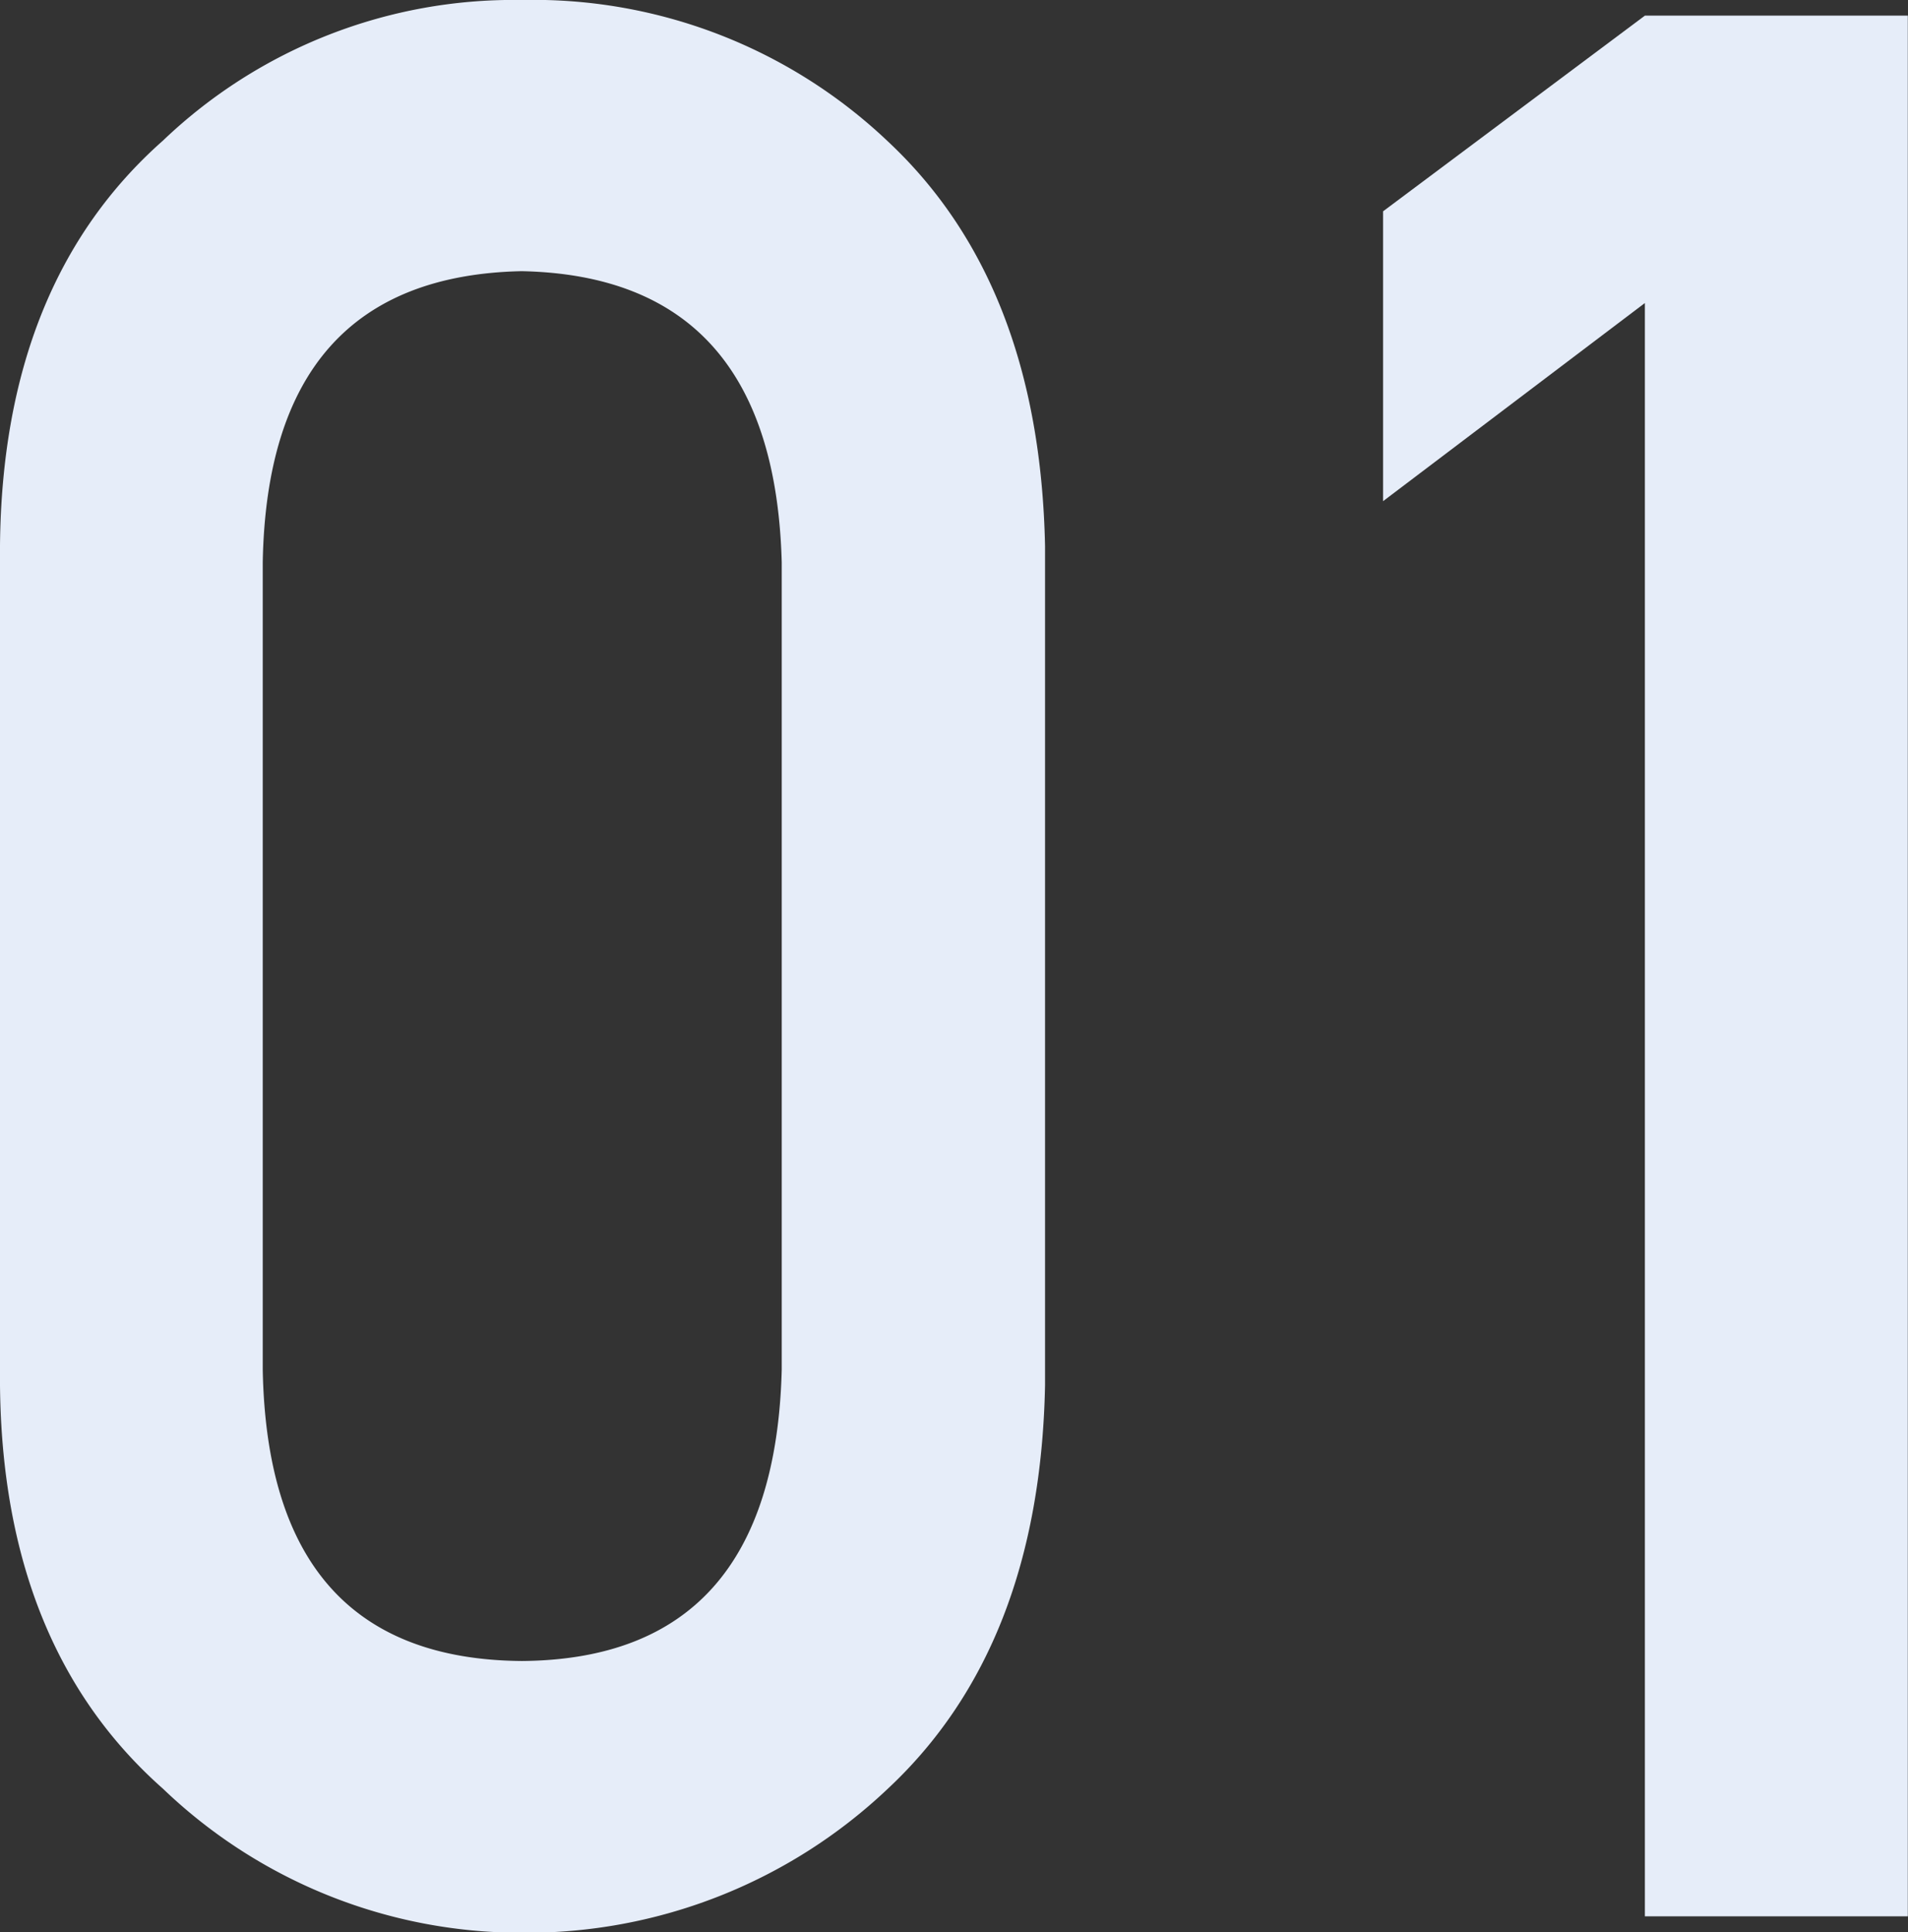
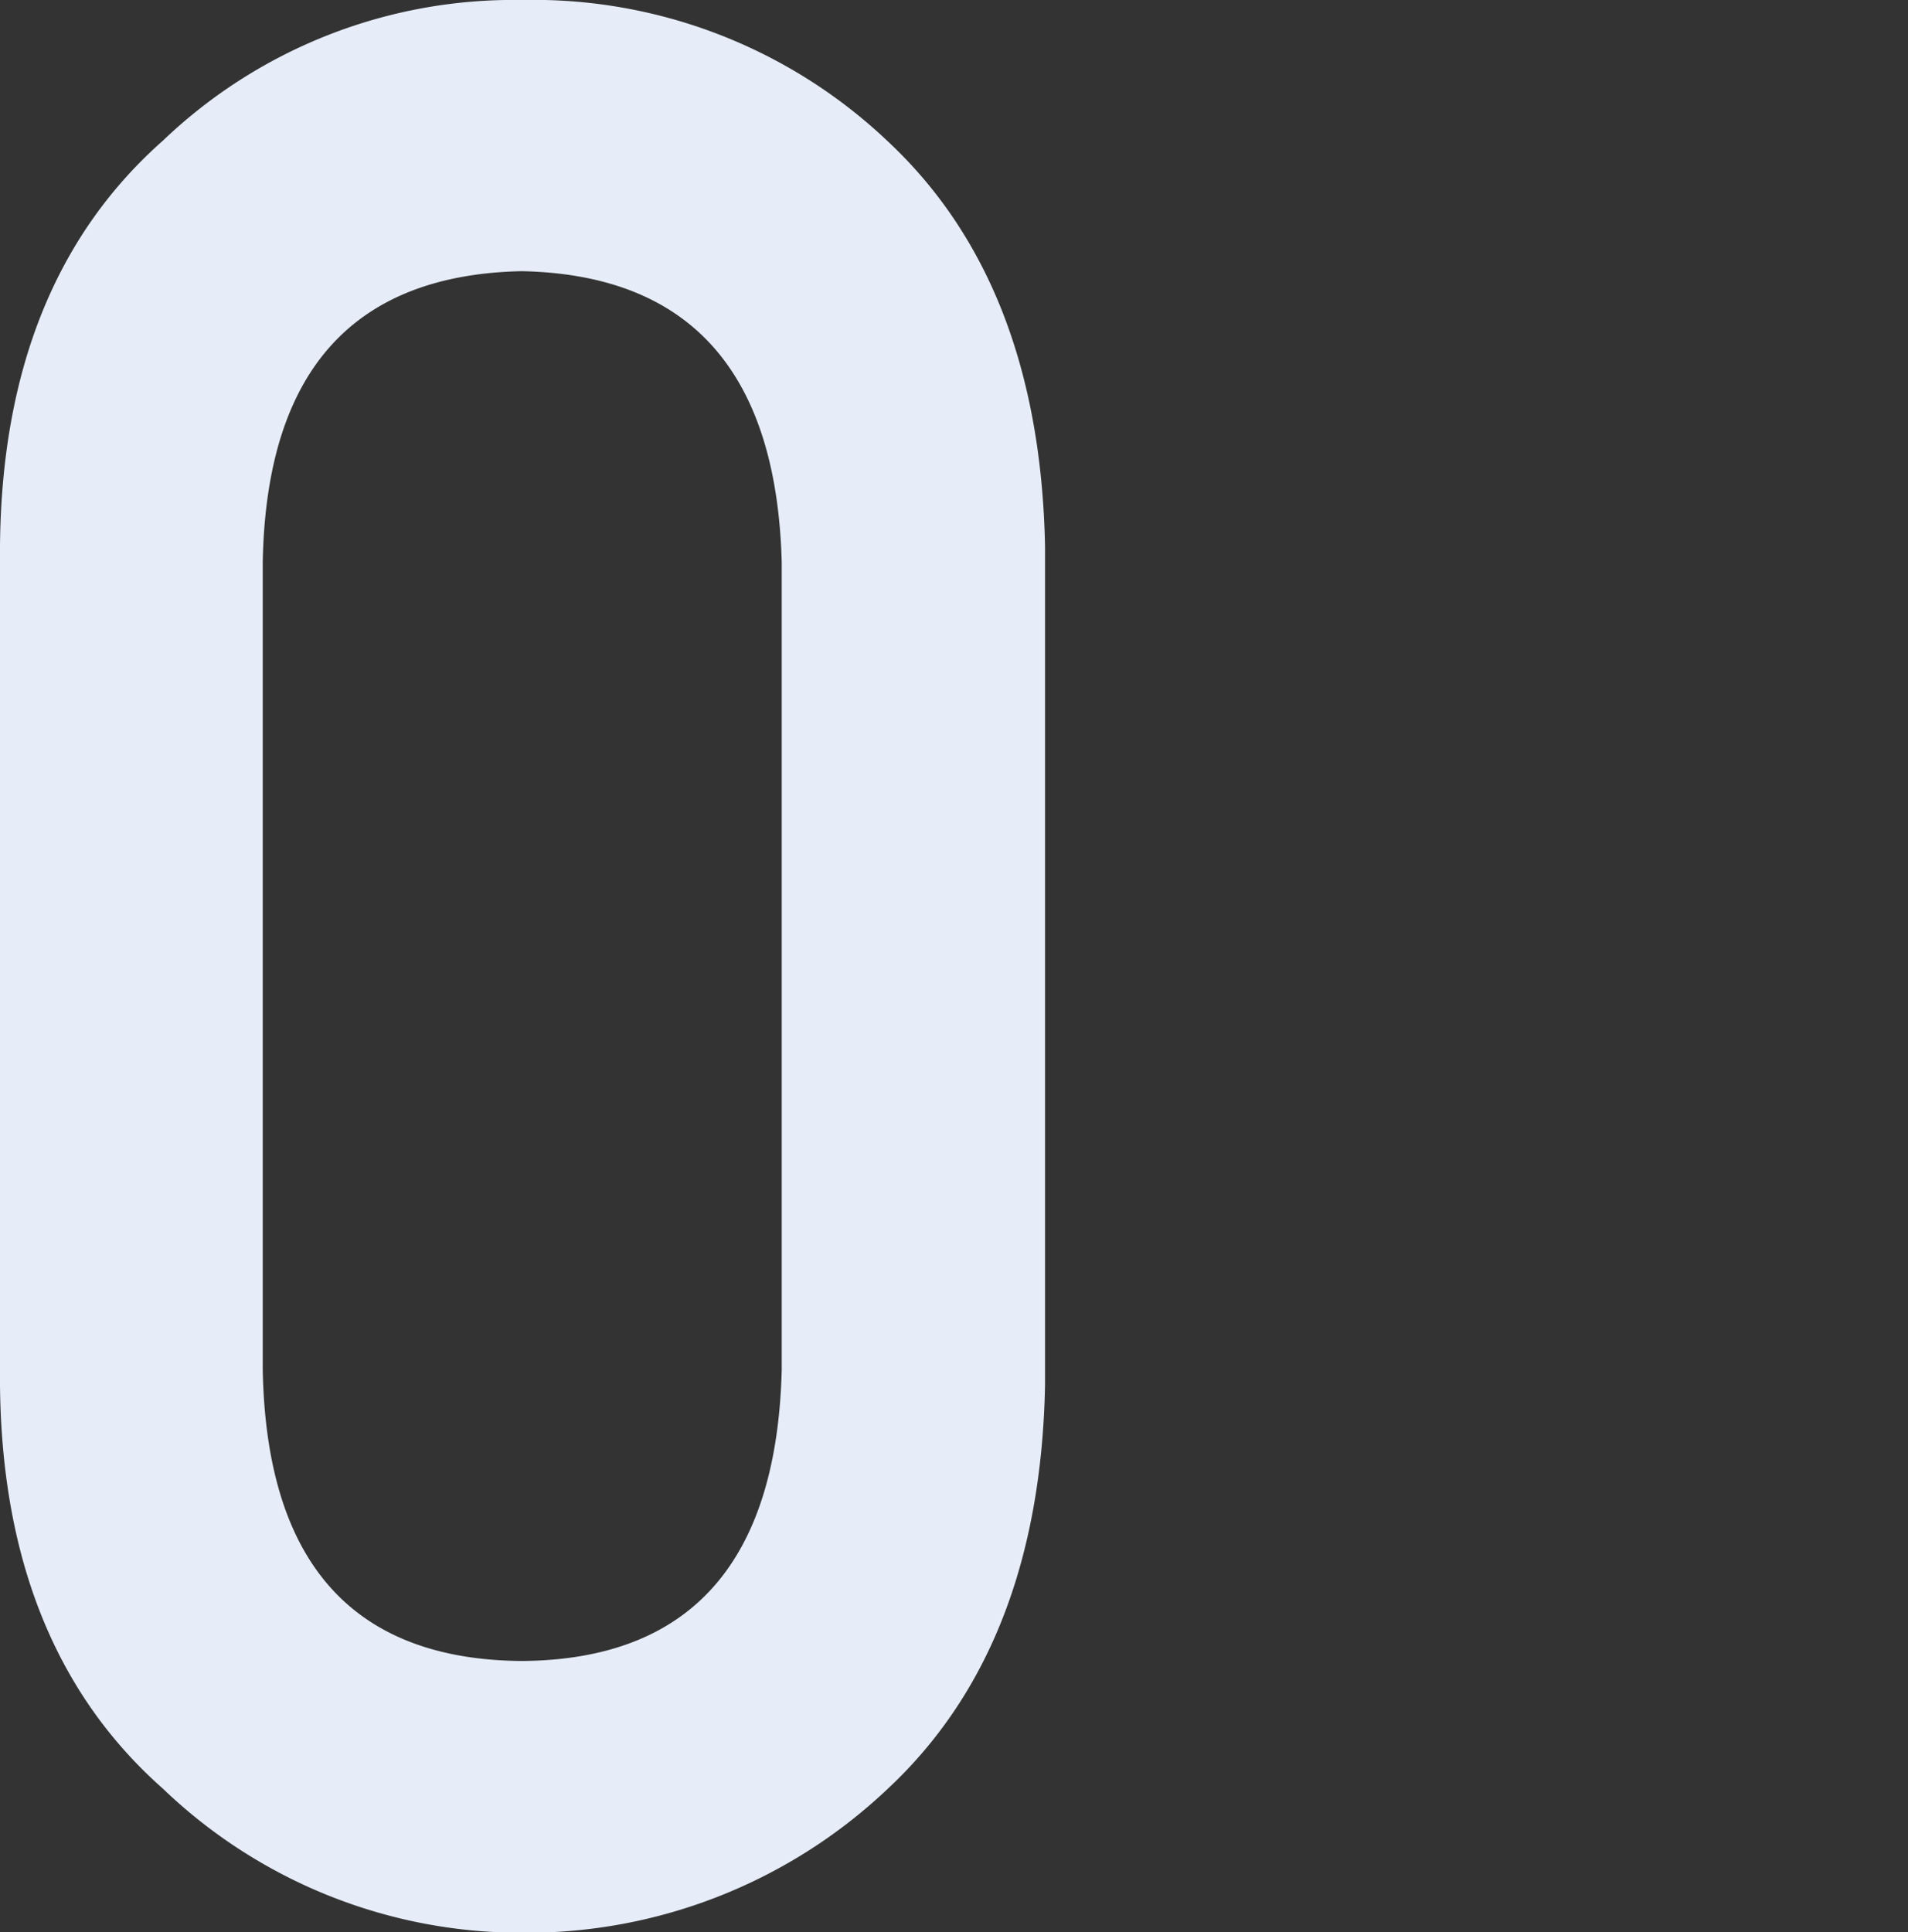
<svg xmlns="http://www.w3.org/2000/svg" viewBox="0 0 100.07 101.31">
  <rect x="0" y="0" width="100.07" height="101.31" fill="#333333" stroke="none" />
  <title>adt-m01</title>
  <g id="レイヤー_2" data-name="レイヤー 2">
    <g id="レイヤー_1-2" data-name="レイヤー 1">
      <path d="M0,28.6Q.13,14.81,8.55,7.37A26.61,26.61,0,0,1,27.37,0,27,27,0,0,1,46.53,7.38q8,7.45,8.28,21.26v44q-.27,13.74-8.28,21.19a27.53,27.53,0,0,1-19.15,7.52A27.14,27.14,0,0,1,8.55,93.8Q.13,86.36,0,72.64Zm41,.89q-.4-15-13.64-15.27-13.31.28-13.58,15.27V71.82Q14.06,87,27.37,87.1,40.62,87,41,71.82Z" style="fill:#e6edf9" />
-       <path d="M86.27,15.89,72.54,26.28V11.08L86.27.82h13.79v99.67H86.27Z" style="fill:#e6edf9" />
    </g>
  </g>
</svg>